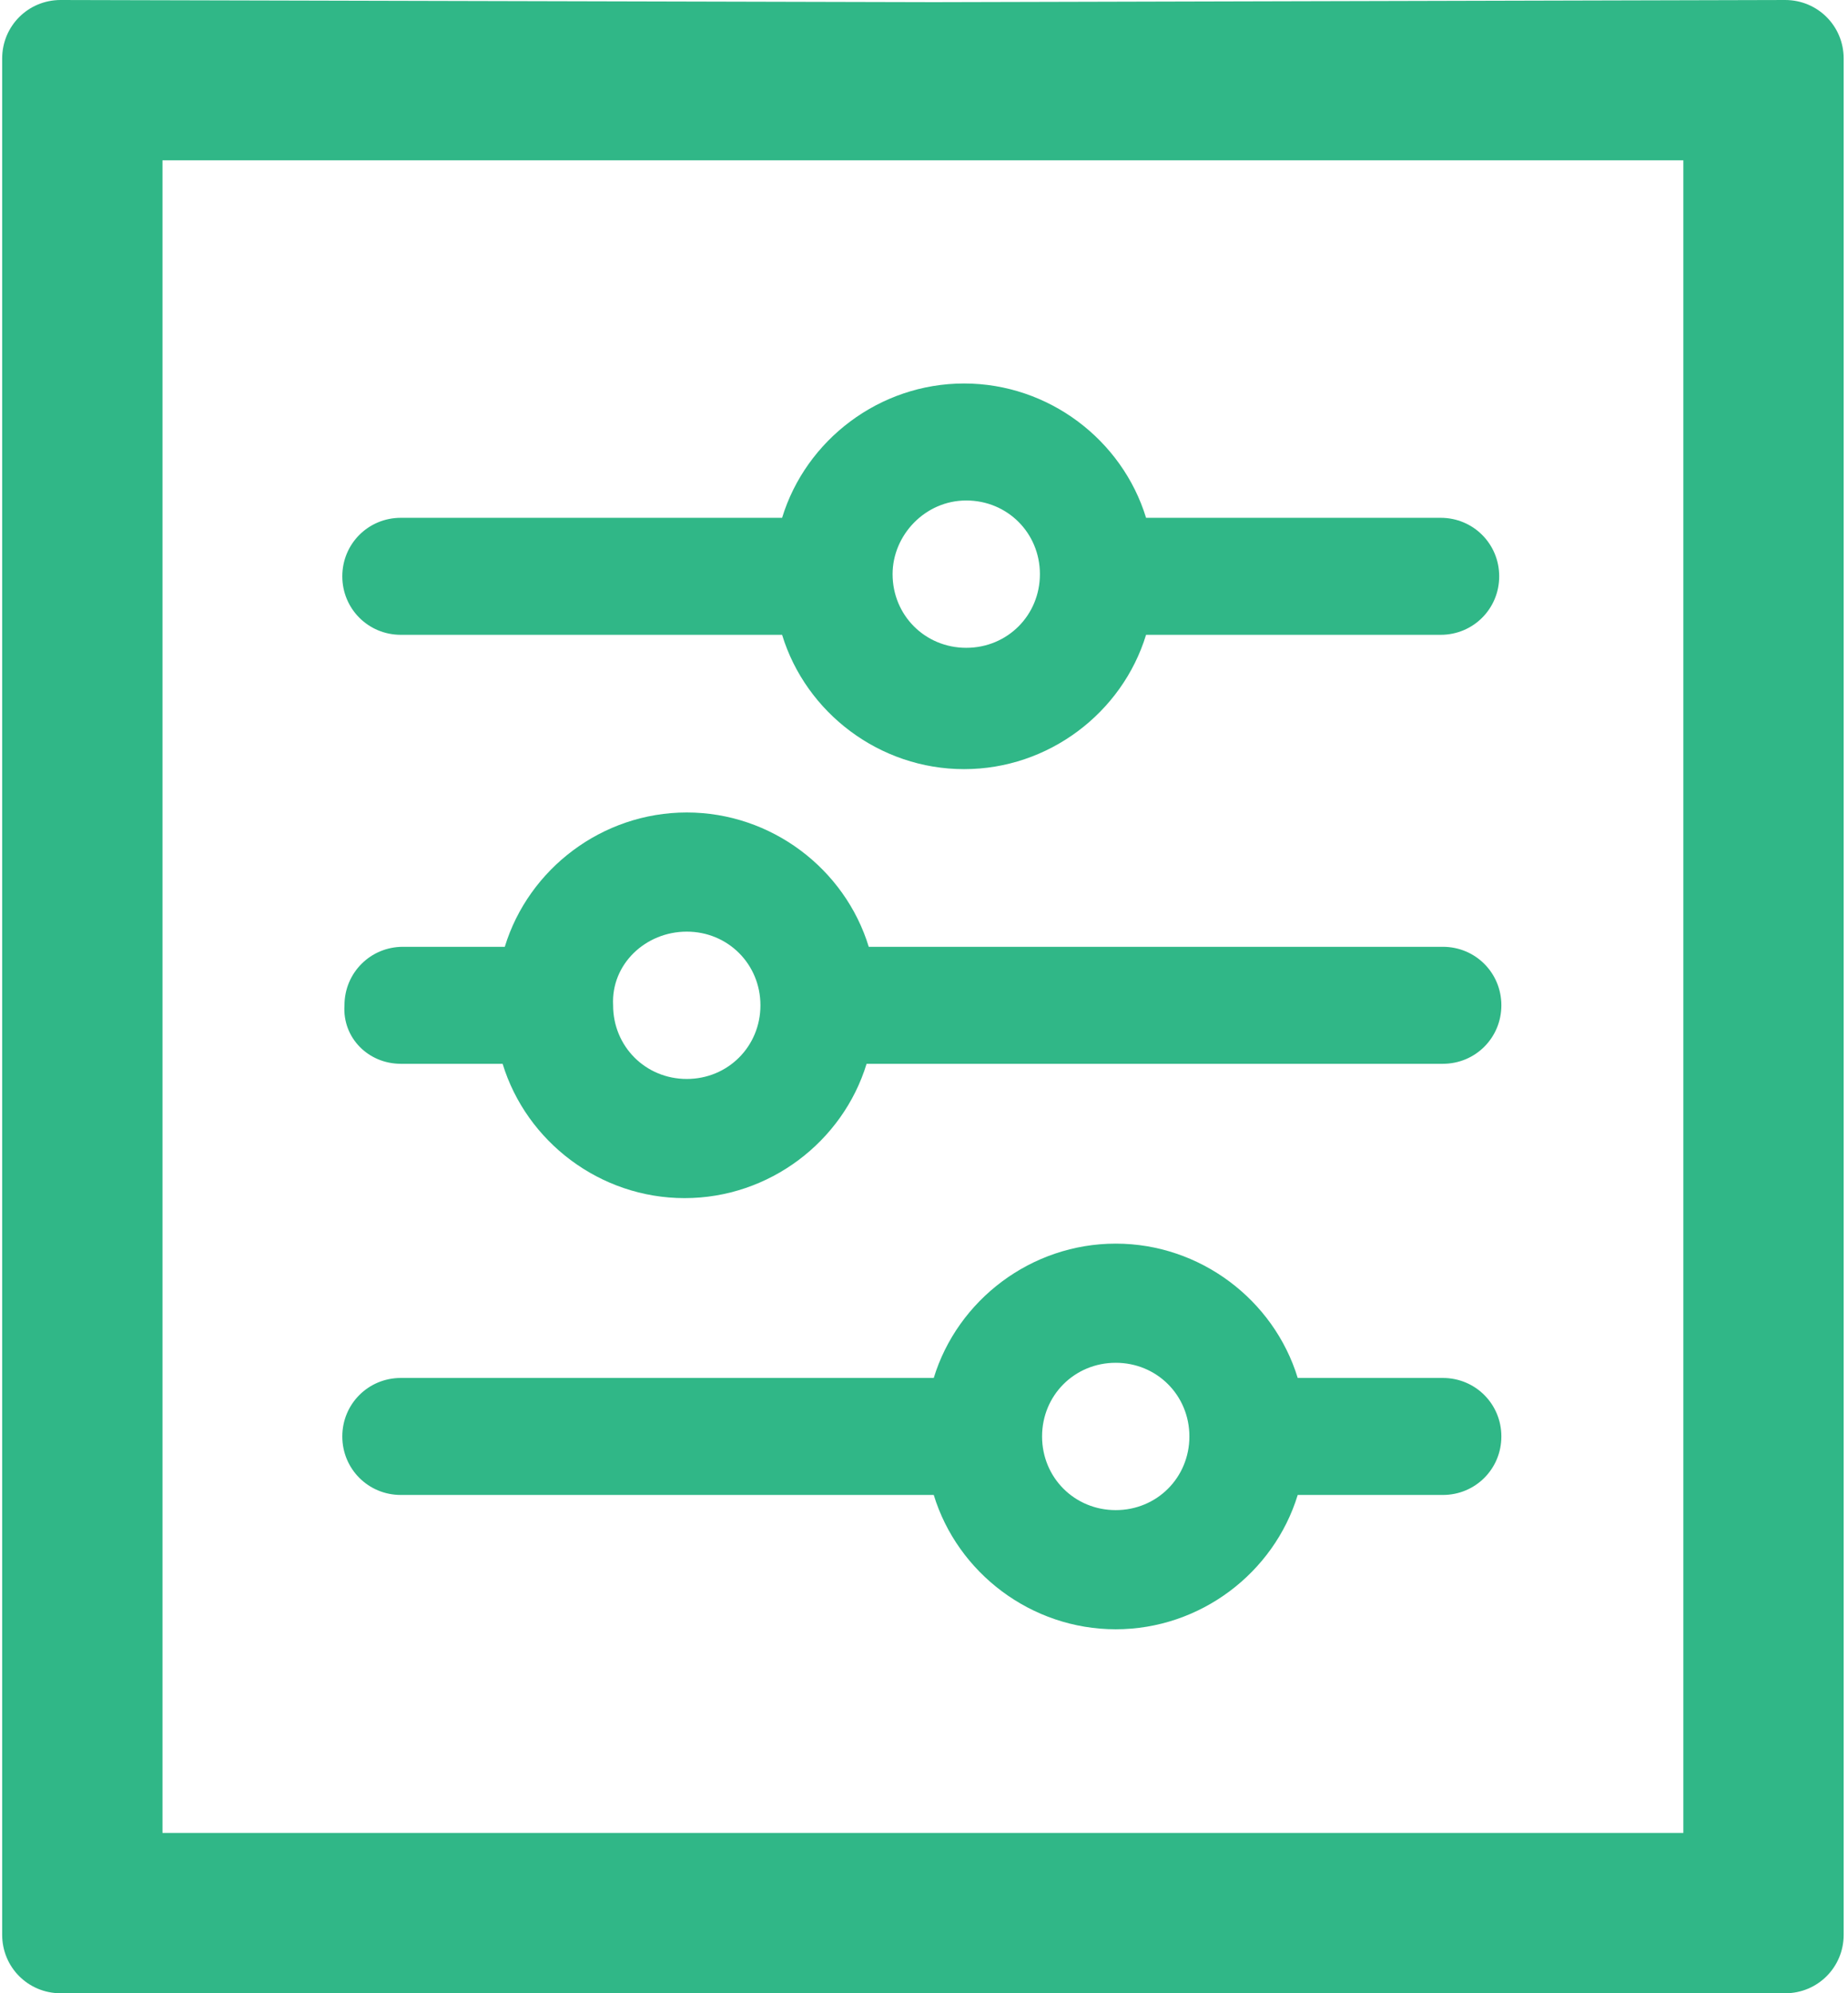
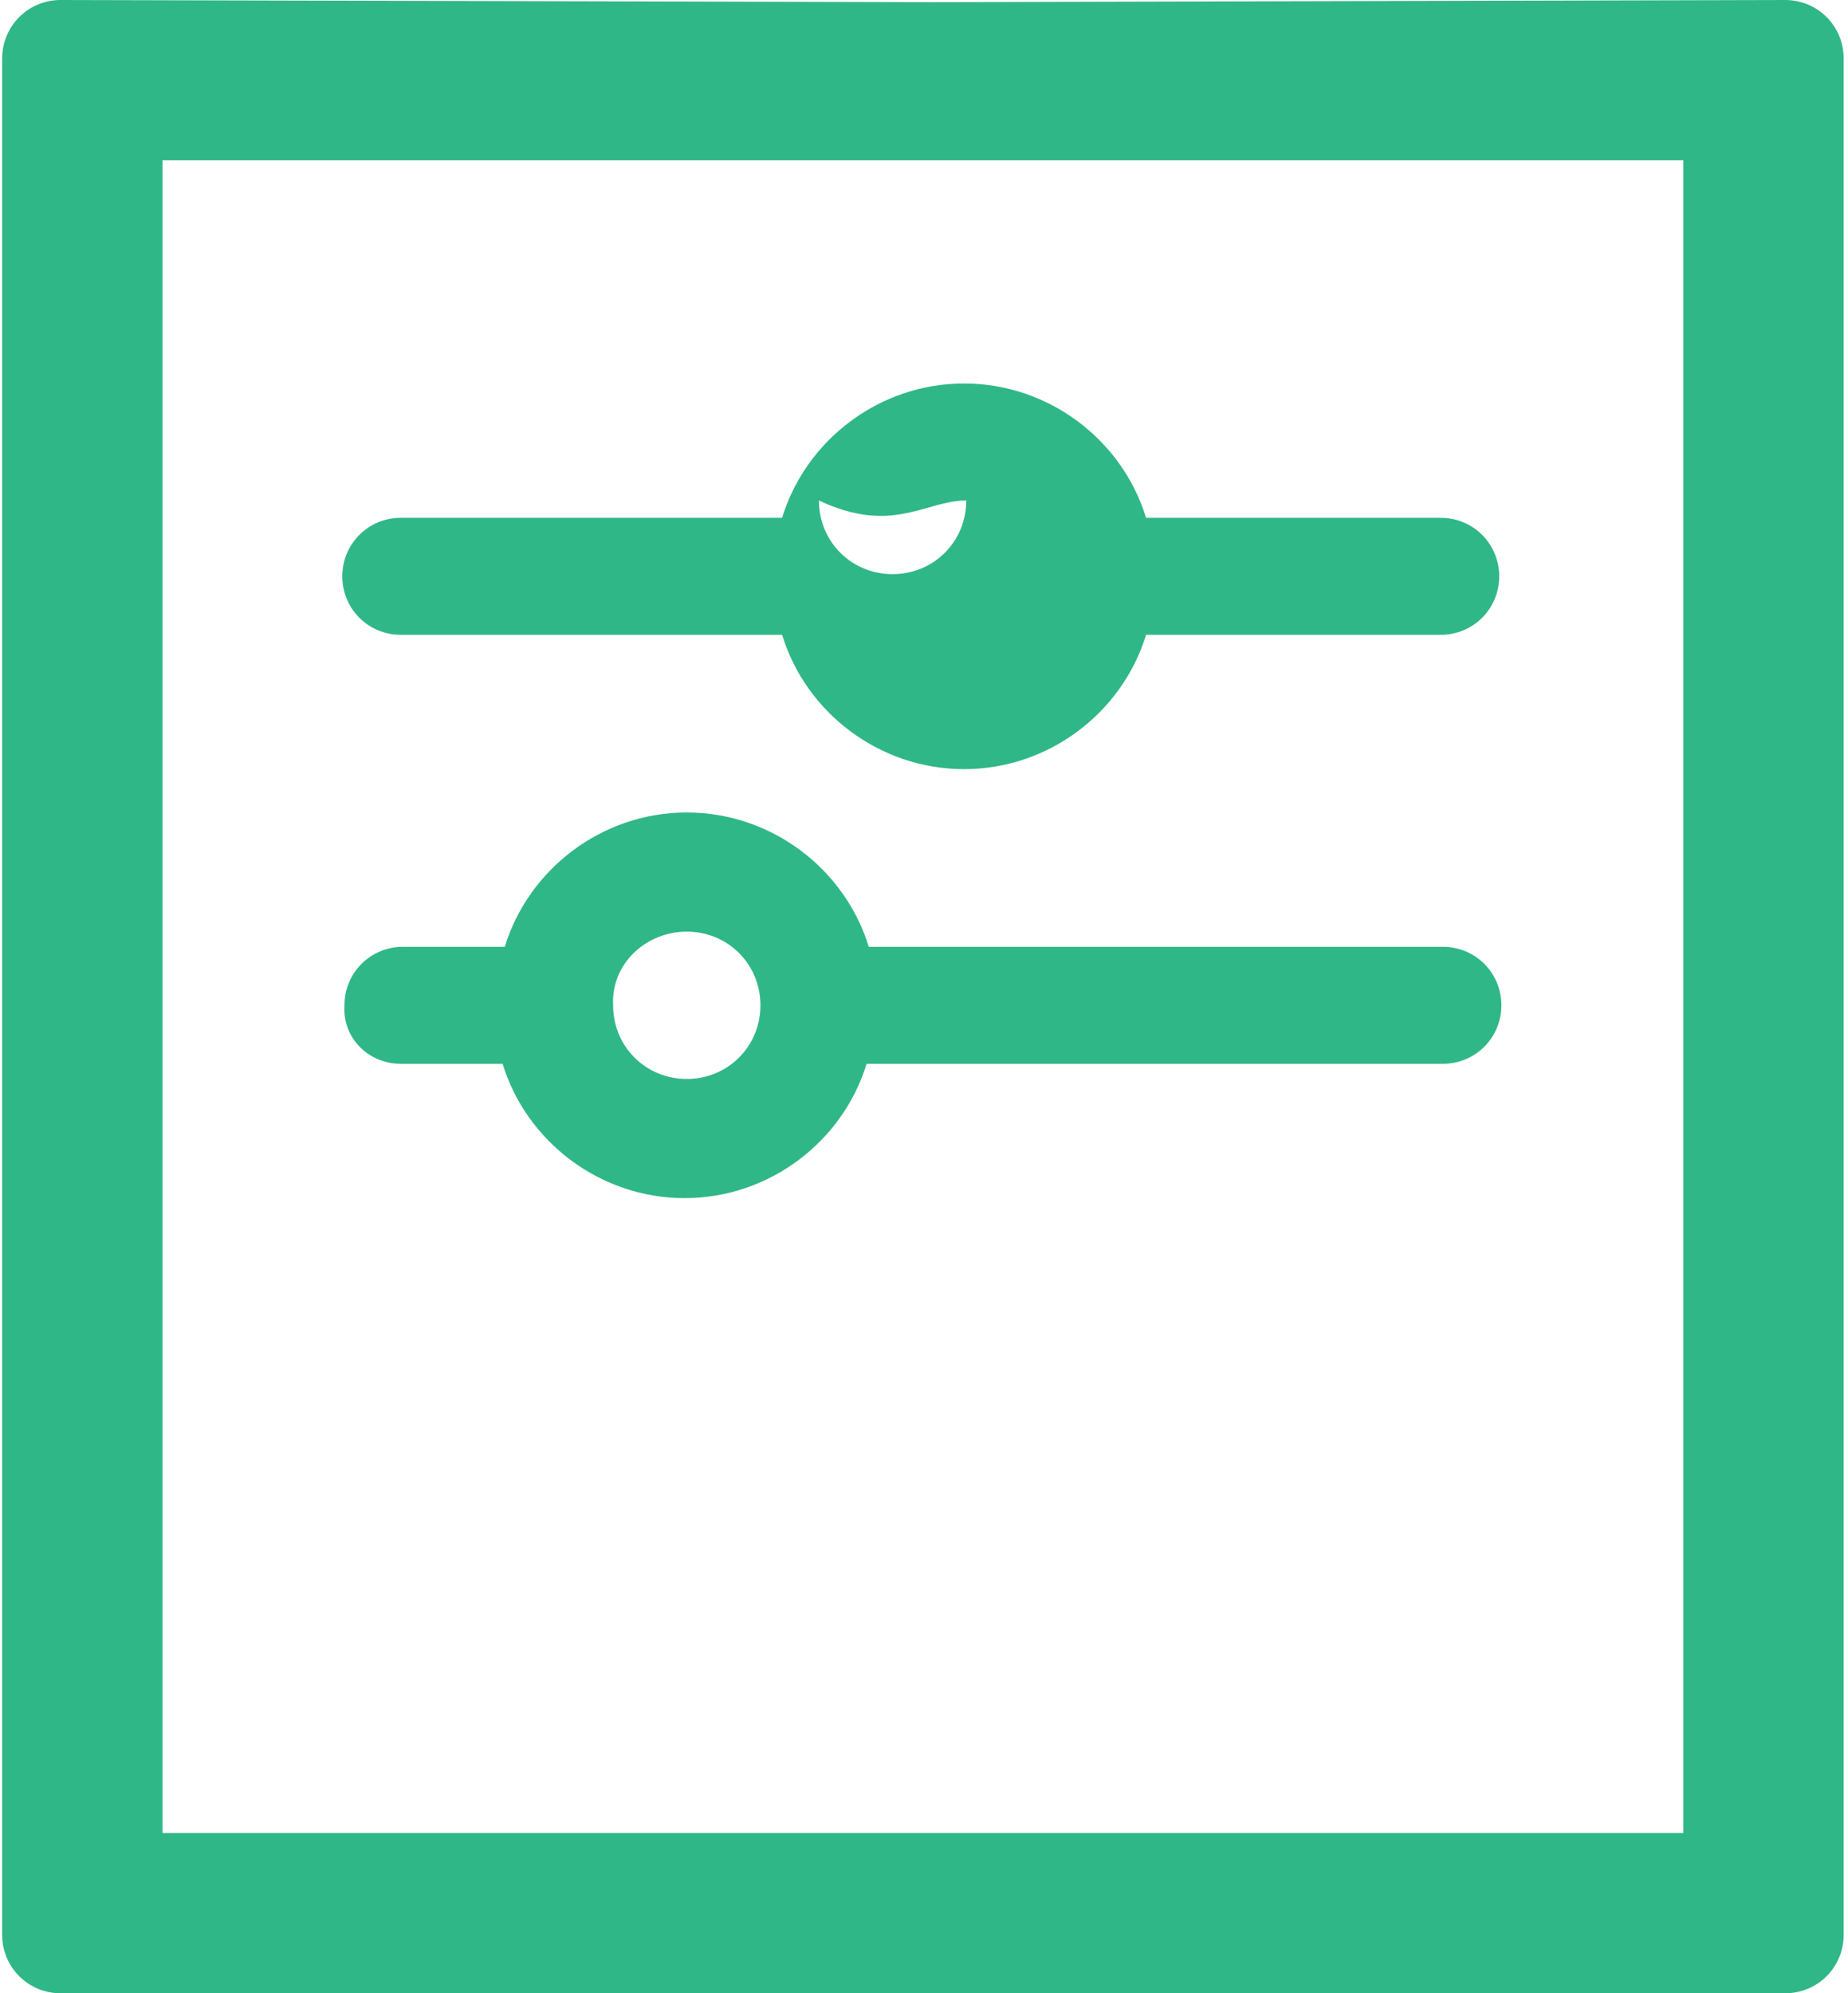
<svg xmlns="http://www.w3.org/2000/svg" version="1.1" id="Layer_1" x="0px" y="0px" viewBox="-137.1 365.9 85.3 92" style="enable-background:new -137.1 365.9 85.3 92;" xml:space="preserve">
  <style type="text/css">
	.st0{fill:#30B787;}
</style>
  <title>Artboard 29</title>
  <path class="st0" d="M-94,366l-40.3-0.1c-1.5,0-2.7,1.2-2.7,2.7v13.2v31.6v41.8c0,1.5,1.2,2.7,2.7,2.7h79.6c1.5,0,2.7-1.2,2.7-2.7  v-86.6c0-1.5-1.2-2.7-2.7-2.7L-94,366z M-59.4,450.5h-70.2v-77.2h70.2V450.5z" />
-   <path class="st0" d="M-118.6,395.2h17.6c1.1,3.6,4.5,6.2,8.4,6.2c3.9,0,7.3-2.6,8.4-6.2h13.6c1.5,0,2.7-1.2,2.7-2.7  c0-1.5-1.2-2.7-2.7-2.7h-13.6c-1.1-3.6-4.5-6.2-8.4-6.2c-3.9,0-7.3,2.6-8.4,6.2h-17.6c-1.5,0-2.7,1.2-2.7,2.7  C-121.3,394-120.1,395.2-118.6,395.2z M-92.5,389c1.9,0,3.4,1.5,3.4,3.4c0,1.9-1.5,3.4-3.4,3.4c-1.9,0-3.4-1.5-3.4-3.4  C-95.9,390.6-94.4,389-92.5,389z" />
+   <path class="st0" d="M-118.6,395.2h17.6c1.1,3.6,4.5,6.2,8.4,6.2c3.9,0,7.3-2.6,8.4-6.2h13.6c1.5,0,2.7-1.2,2.7-2.7  c0-1.5-1.2-2.7-2.7-2.7h-13.6c-1.1-3.6-4.5-6.2-8.4-6.2c-3.9,0-7.3,2.6-8.4,6.2h-17.6c-1.5,0-2.7,1.2-2.7,2.7  C-121.3,394-120.1,395.2-118.6,395.2z M-92.5,389c0,1.9-1.5,3.4-3.4,3.4c-1.9,0-3.4-1.5-3.4-3.4  C-95.9,390.6-94.4,389-92.5,389z" />
  <path class="st0" d="M-118.6,415h4.7c1.1,3.6,4.5,6.2,8.4,6.2c3.9,0,7.3-2.6,8.4-6.2h26.6c1.5,0,2.7-1.2,2.7-2.7  c0-1.5-1.2-2.7-2.7-2.7H-97c-1.1-3.6-4.5-6.2-8.4-6.2c-3.9,0-7.3,2.6-8.4,6.2h-4.7c-1.5,0-2.7,1.2-2.7,2.7  C-121.3,413.8-120.1,415-118.6,415z M-105.4,408.9c1.9,0,3.4,1.5,3.4,3.4c0,1.9-1.5,3.4-3.4,3.4c-1.9,0-3.4-1.5-3.4-3.4  C-108.9,410.4-107.3,408.9-105.4,408.9z" />
-   <path class="st0" d="M-118.6,434.9H-94c1.1,3.6,4.5,6.2,8.4,6.2c3.9,0,7.3-2.6,8.4-6.2h6.7c1.5,0,2.7-1.2,2.7-2.7s-1.2-2.7-2.7-2.7  h-6.7c-1.1-3.6-4.5-6.2-8.4-6.2s-7.3,2.6-8.4,6.2h-24.6c-1.5,0-2.7,1.2-2.7,2.7S-120.1,434.9-118.6,434.9z M-85.6,428.8  c1.9,0,3.4,1.5,3.4,3.4c0,1.9-1.5,3.4-3.4,3.4s-3.4-1.5-3.4-3.4C-89,430.3-87.5,428.8-85.6,428.8z" />
</svg>